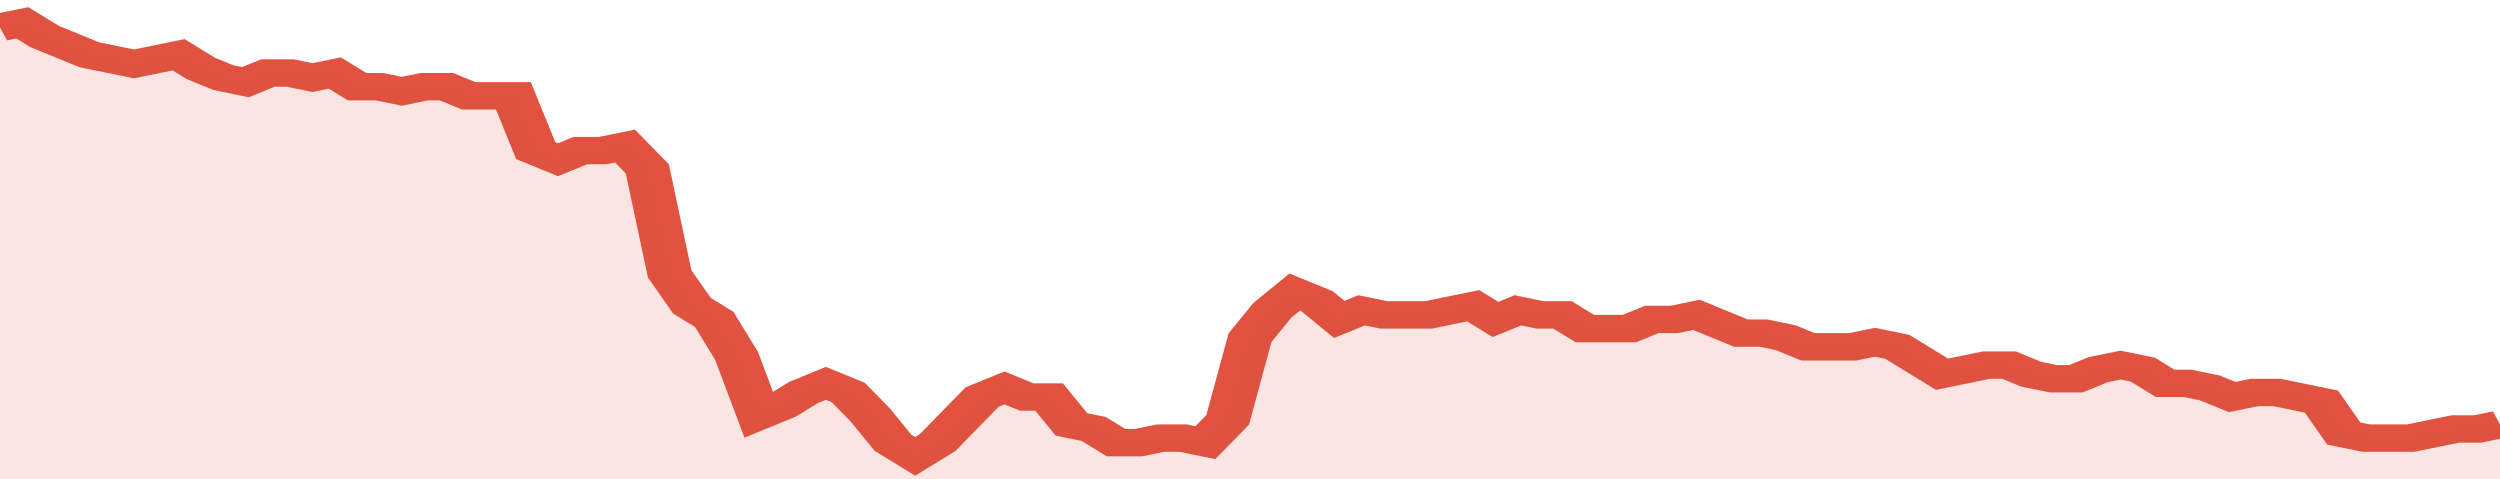
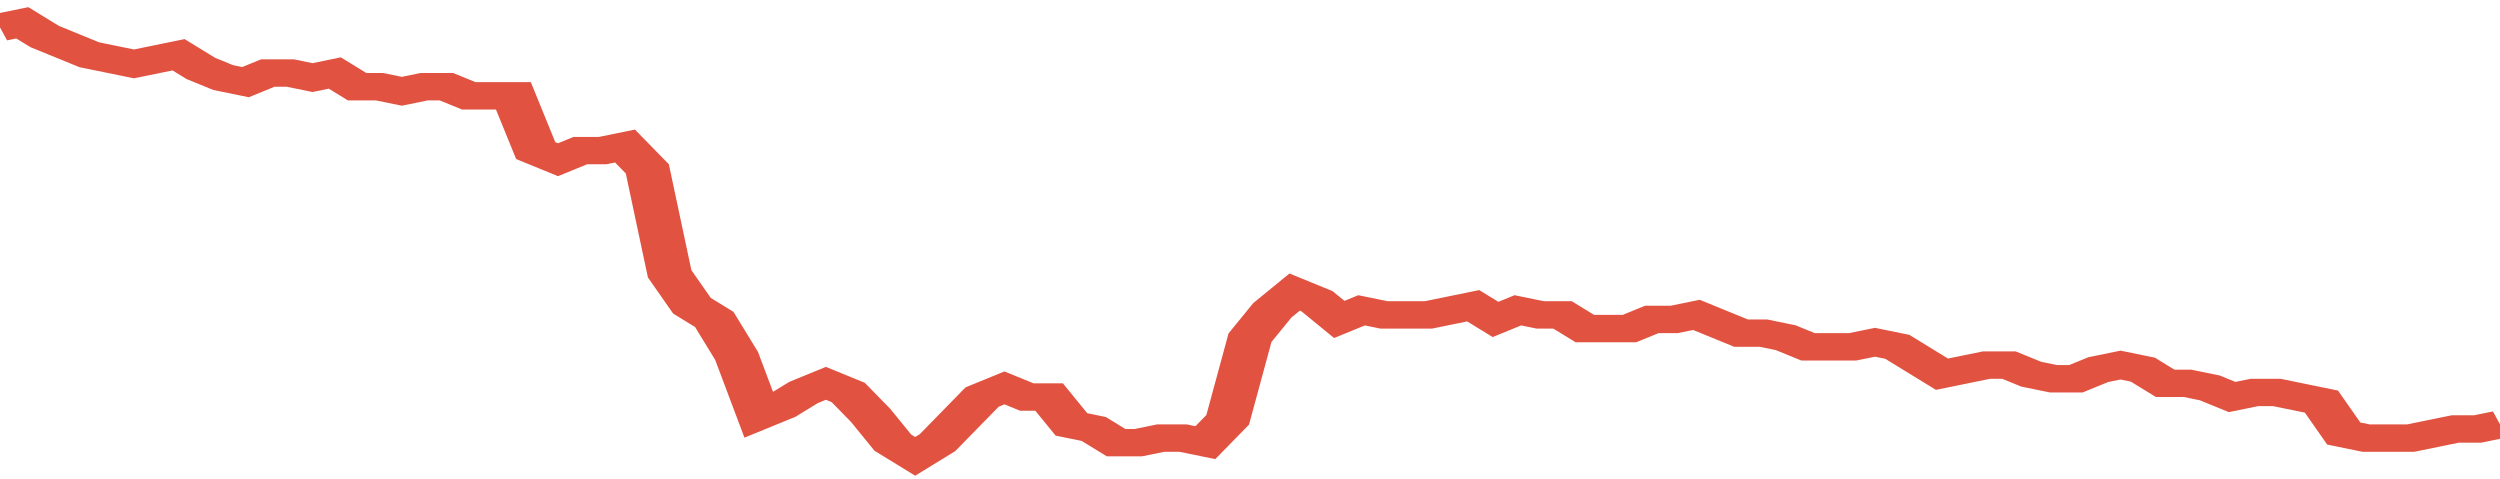
<svg xmlns="http://www.w3.org/2000/svg" viewBox="0 0 336 105" width="120" height="23" preserveAspectRatio="none">
  <polyline fill="none" stroke="#E15241" stroke-width="6" points="0, 6 3, 5 6, 8 9, 10 12, 12 15, 13 18, 14 21, 13 24, 12 27, 15 30, 17 33, 18 36, 16 39, 16 42, 17 45, 16 48, 19 51, 19 54, 20 57, 19 60, 19 63, 21 66, 21 69, 21 72, 33 75, 35 78, 33 81, 33 84, 32 87, 37 90, 60 93, 67 96, 70 99, 78 102, 91 105, 89 108, 86 111, 84 114, 86 117, 91 120, 97 123, 100 126, 97 129, 92 132, 87 135, 85 138, 87 141, 87 144, 93 147, 94 150, 97 153, 97 156, 96 159, 96 162, 97 165, 92 168, 74 171, 68 174, 64 177, 66 180, 70 183, 68 186, 69 189, 69 192, 69 195, 68 198, 67 201, 70 204, 68 207, 69 210, 69 213, 72 216, 72 219, 72 222, 70 225, 70 228, 69 231, 71 234, 73 237, 73 240, 74 243, 76 246, 76 249, 76 252, 75 255, 76 258, 79 261, 82 264, 81 267, 80 270, 80 273, 82 276, 83 279, 83 282, 81 285, 80 288, 81 291, 84 294, 84 297, 85 300, 87 303, 86 306, 86 309, 87 312, 88 315, 95 318, 96 321, 96 324, 96 327, 95 330, 94 333, 94 336, 93 336, 93 "> </polyline>
-   <polygon fill="#E15241" opacity="0.15" points="0, 105 0, 6 3, 5 6, 8 9, 10 12, 12 15, 13 18, 14 21, 13 24, 12 27, 15 30, 17 33, 18 36, 16 39, 16 42, 17 45, 16 48, 19 51, 19 54, 20 57, 19 60, 19 63, 21 66, 21 69, 21 72, 33 75, 35 78, 33 81, 33 84, 32 87, 37 90, 60 93, 67 96, 70 99, 78 102, 91 105, 89 108, 86 111, 84 114, 86 117, 91 120, 97 123, 100 126, 97 129, 92 132, 87 135, 85 138, 87 141, 87 144, 93 147, 94 150, 97 153, 97 156, 96 159, 96 162, 97 165, 92 168, 74 171, 68 174, 64 177, 66 180, 70 183, 68 186, 69 189, 69 192, 69 195, 68 198, 67 201, 70 204, 68 207, 69 210, 69 213, 72 216, 72 219, 72 222, 70 225, 70 228, 69 231, 71 234, 73 237, 73 240, 74 243, 76 246, 76 249, 76 252, 75 255, 76 258, 79 261, 82 264, 81 267, 80 270, 80 273, 82 276, 83 279, 83 282, 81 285, 80 288, 81 291, 84 294, 84 297, 85 300, 87 303, 86 306, 86 309, 87 312, 88 315, 95 318, 96 321, 96 324, 96 327, 95 330, 94 333, 94 336, 93 336, 105 " />
</svg>